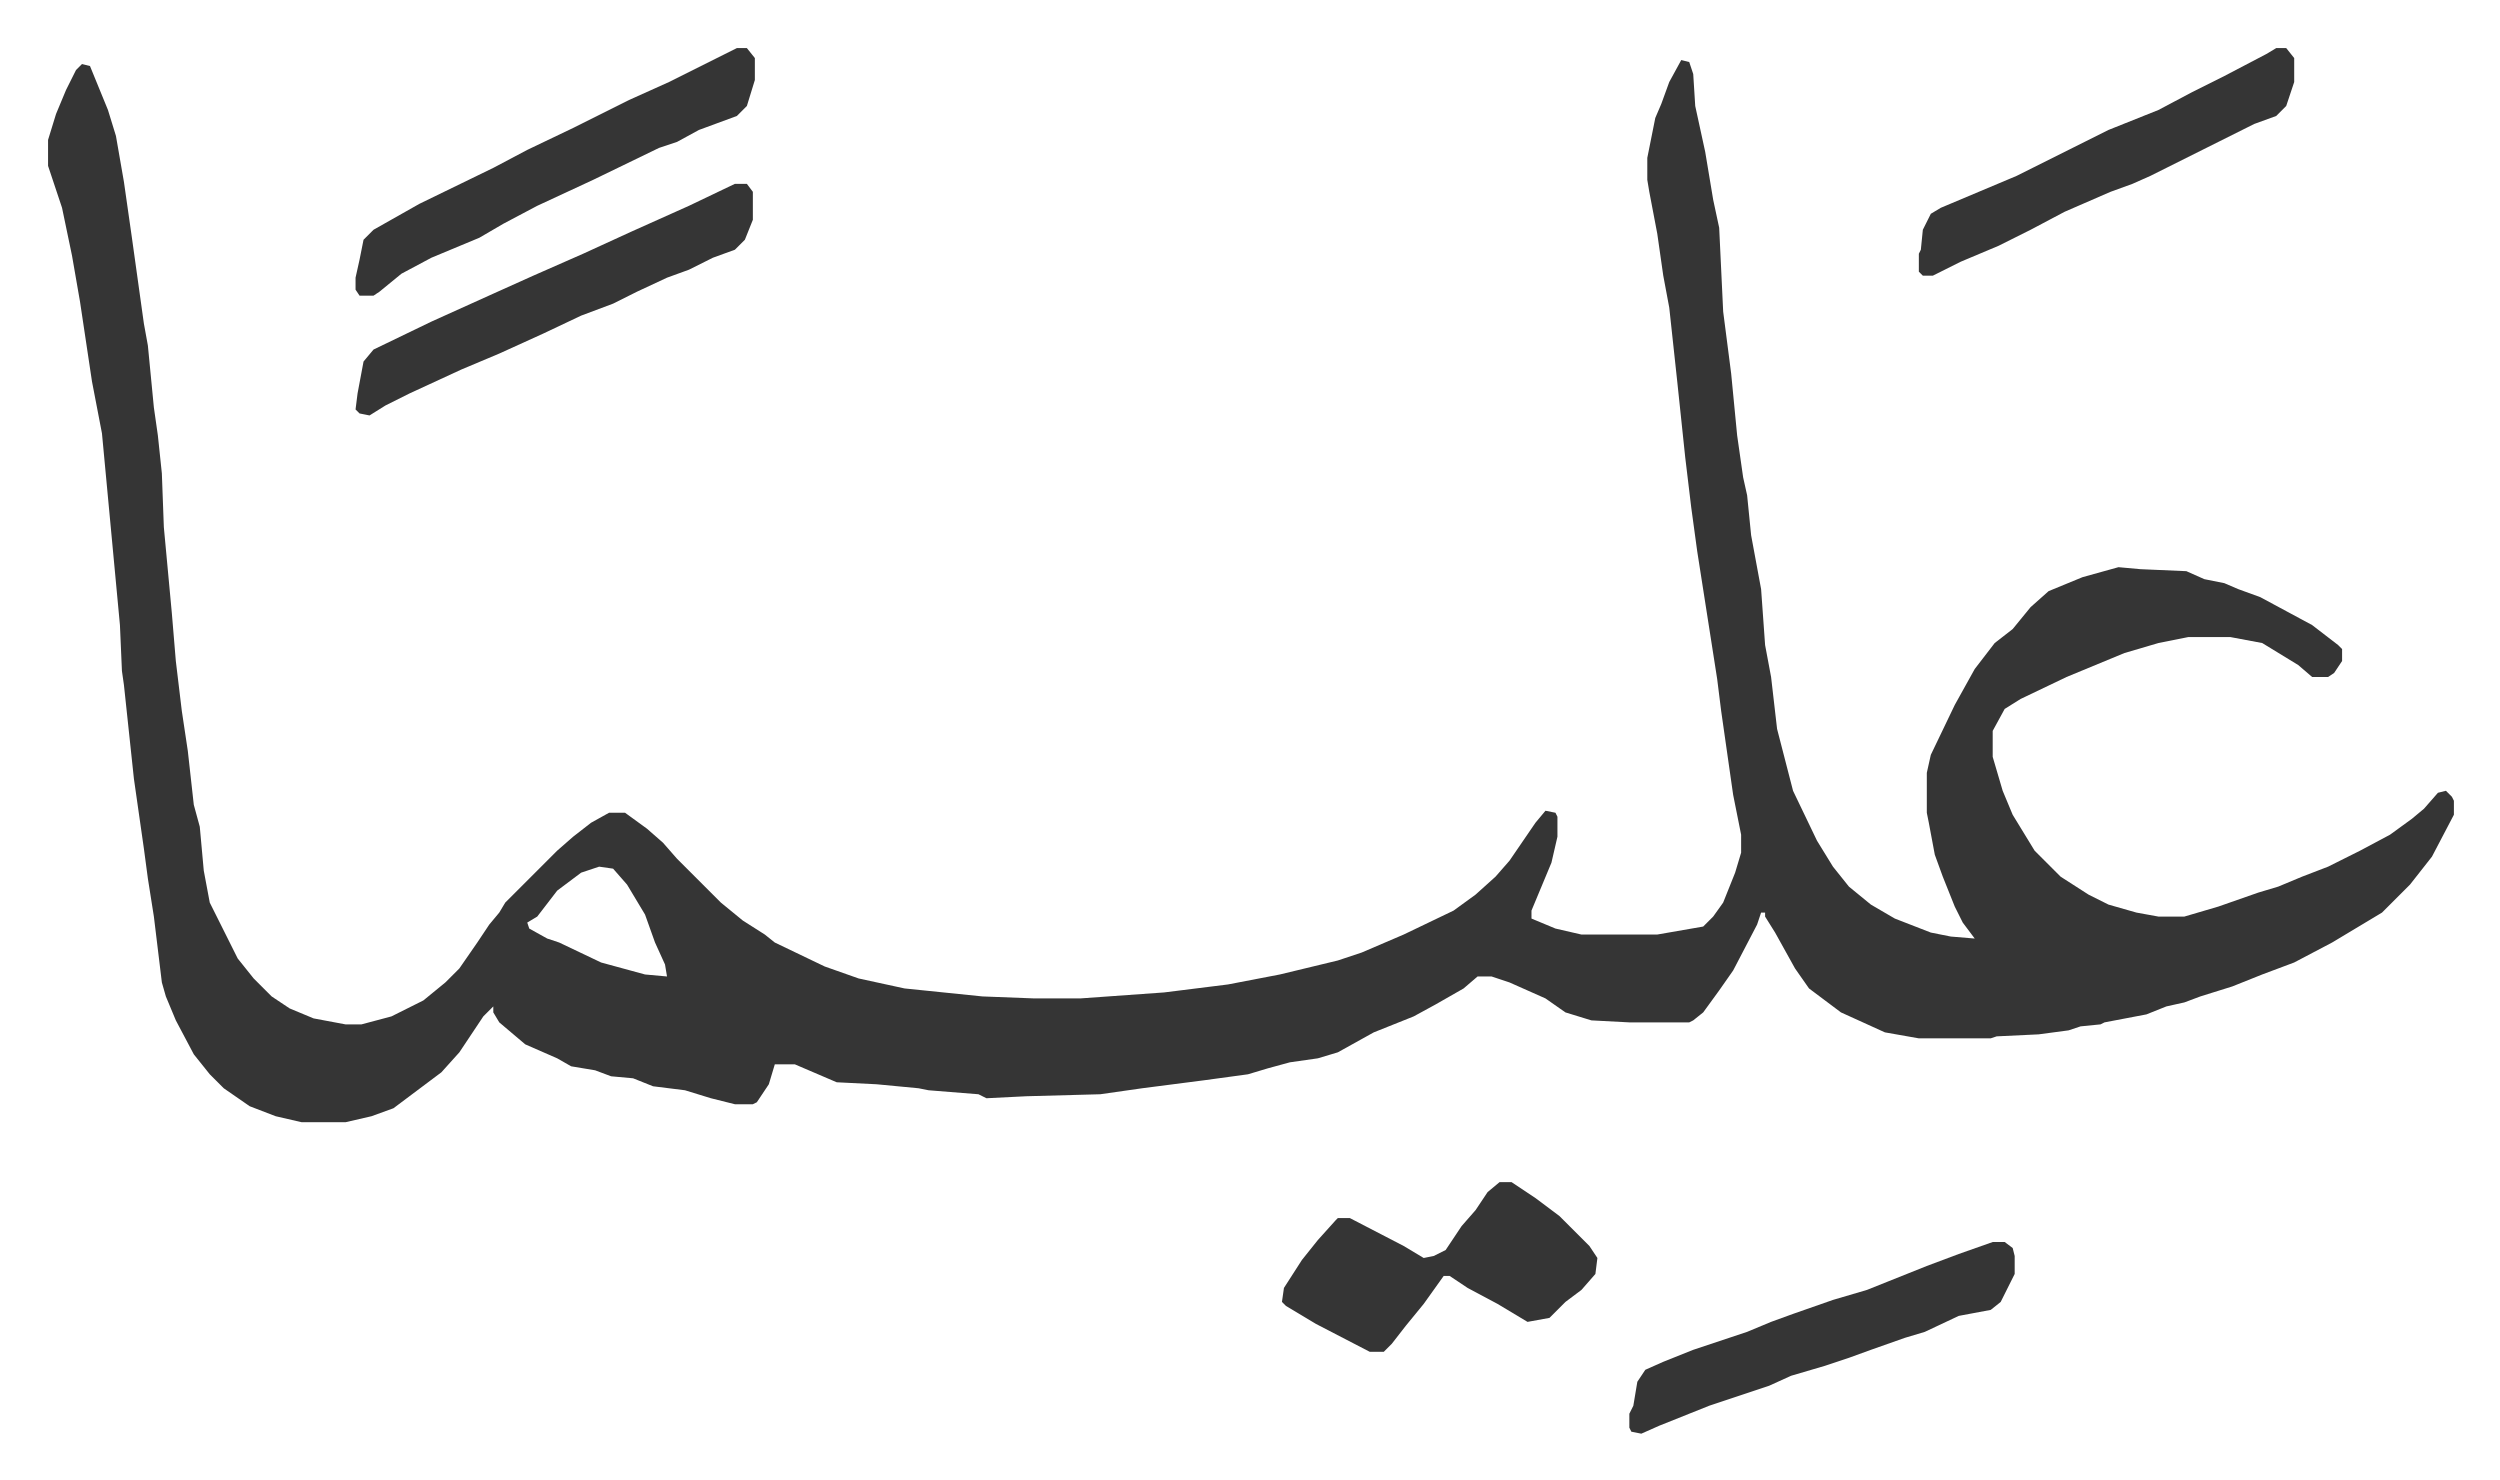
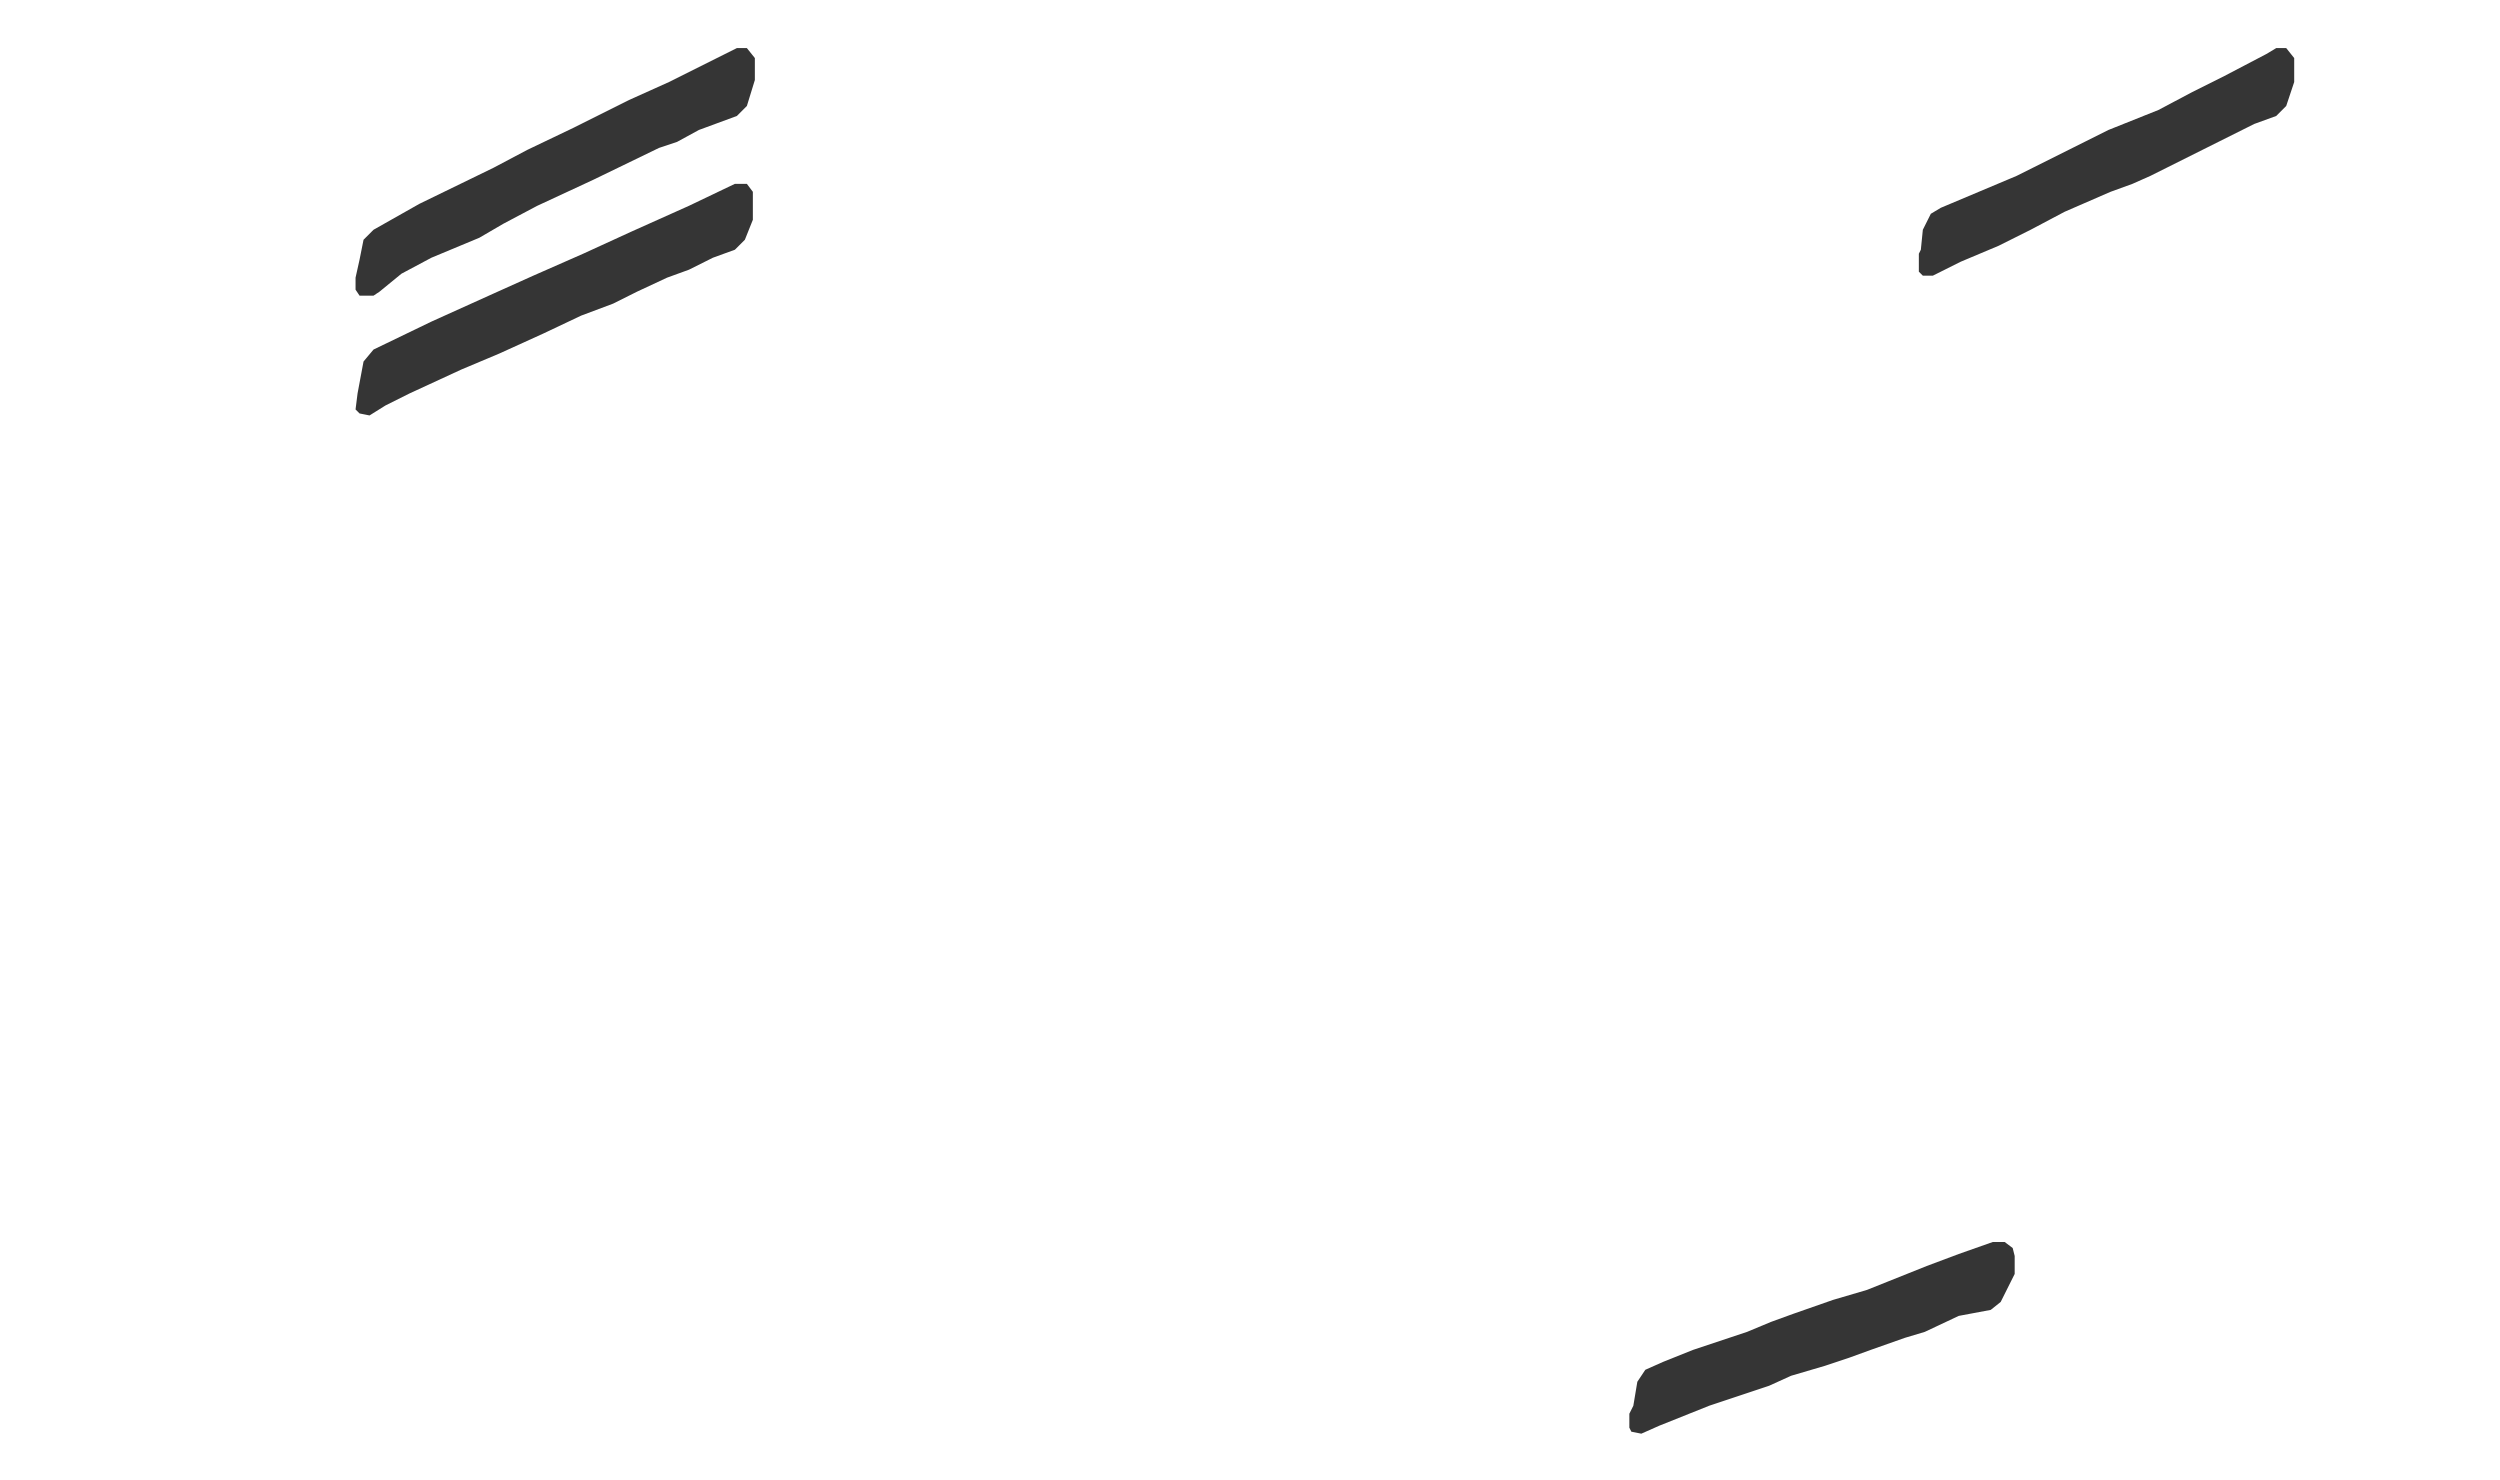
<svg xmlns="http://www.w3.org/2000/svg" role="img" viewBox="-24.08 437.92 1252.16 741.16">
-   <path fill="#353535" id="rule_normal" d="M818 468l4 1 2 6 1 16 5 23 4 24 3 14 2 42 4 31 3 31 3 21 2 9 2 20 5 27 2 28 3 16 3 26 8 31 12 25 8 13 8 10 11 9 12 7 18 7 10 2 12 1-6-8-4-8-6-15-4-11-3-16-1-5v-20l2-9 12-25 10-18 10-13 9-7 9-11 9-8 17-7 18-5 11 1 23 1 9 4 10 2 7 3 11 4 26 14 13 10 2 2v6l-4 6-3 2h-8l-7-6-18-11-16-3h-21l-15 3-17 5-29 12-23 11-8 5-6 11v13l5 17 5 12 11 18 13 13 14 9 10 5 14 4 11 2h13l17-5 20-7 10-3 12-5 13-5 16-8 15-8 11-8 6-5 7-8 4-1 3 3 1 2v7l-11 21-11 14-14 14-10 6-15 9-19 10-16 6-15 6-16 5-8 3-9 2-10 4-21 4-2 1-10 1-6 2-15 2-21 1-3 1h-36l-17-3-22-10-16-12-7-10-10-18-5-8v-2h-2l-2 6-12 23-7 10-8 11-5 4-2 1h-30l-19-1-13-4-10-7-18-8-9-3h-7l-7 6-14 8-11 6-20 8-18 10-10 3-14 2-11 3-10 3-22 3-31 4-21 3-37 1-20 1-4-2-25-2-5-1-21-2-20-1-21-9h-10l-3 10-6 9-2 1h-9l-12-3-13-4-16-2-10-4-11-1-8-3-12-2-7-4-16-7-13-11-3-5v-3l-5 5-12 18-9 10-16 12-8 6-11 4-13 3h-22l-13-3-13-5-13-9-7-7-8-10-9-17-5-12-2-7-4-33-3-19-2-15-5-35-5-47-1-7-1-23-9-96-5-26-6-40-4-23-5-24-7-21v-13l4-13 5-12 5-10 3-3 4 1 9 22 4 13 4 23 4 28 6 43 2 11 3 31 2 14 2 19 1 27 4 43 2 24 3 25 3 20 3 27 3 11 2 22 3 16 6 12 8 16 8 10 9 9 9 6 12 5 16 3h8l15-4 16-8 11-9 7-7 9-13 6-9 5-6 3-5 10-10 5-5 11-11 8-7 9-7 9-5h8l11 8 8 7 7 8 22 22 11 9 11 7 5 4 25 12 17 6 23 5 39 4 26 1h23l42-3 32-4 26-5 29-7 12-4 21-9 25-12 11-8 10-9 7-8 13-19 5-6 5 1 1 2v10l-3 13-10 24v4l12 5 13 3h38l23-4 5-5 5-7 6-15 3-10v-9l-4-20-6-42-2-16-5-32-5-32-3-22-3-25-4-38-4-37-3-16-3-21-4-21-1-6v-11l4-20 3-7 4-11zM276 872l-9 3-12 9-10 13-5 3 1 3 9 5 6 2 21 10 22 6 11 1-1-6-5-11-5-14-9-15-7-8zm451 158h6l12 8 12 9 15 15 4 6-1 8-7 8-8 6-8 8-11 2-15-9-15-8-9-6h-3l-10 14-9 11-7 9-4 4h-7l-27-14-15-9-2-2 1-7 9-14 8-10 9-10 1-1h6l27 14 10 6 5-1 6-3 8-12 7-8 6-9z" />
  <path fill="#353535" id="rule_normal" d="M345 462h5l4 5v11l-4 13-5 5-19 7-11 6-9 3-33 16-28 13-17 9-12 7-24 10-15 8-11 9-3 2h-7l-2-3v-6l2-9 2-10 5-5 23-13 37-18 17-9 23-11 28-14 20-9zm-1 68h6l3 4v14l-4 10-5 5-11 4-12 6-11 4-15 7-12 6-16 6-19 9-22 10-19 8-26 12-12 6-8 5-5-1-2-2 1-8 3-16 5-6 29-14 31-14 20-9 25-11 24-11 29-13zm630 530h6l4 3 1 4v9l-7 14-5 4-16 3-17 8-10 3-17 6-11 4-12 4-17 5-11 5-18 6-12 4-25 10-9 4-5-1-1-2v-7l2-4 2-12 4-6 9-4 15-6 27-9 12-5 11-4 20-7 17-5 10-4 20-8 16-6zm142-598h5l4 5v12l-4 12-5 5-11 4-16 8-36 18-9 4-11 4-23 10-17 9-16 8-19 8-14 7h-5l-2-2v-9l1-2 1-10 4-8 5-3 38-16 16-8 30-15 25-10 17-9 16-8 21-11z" />
</svg>